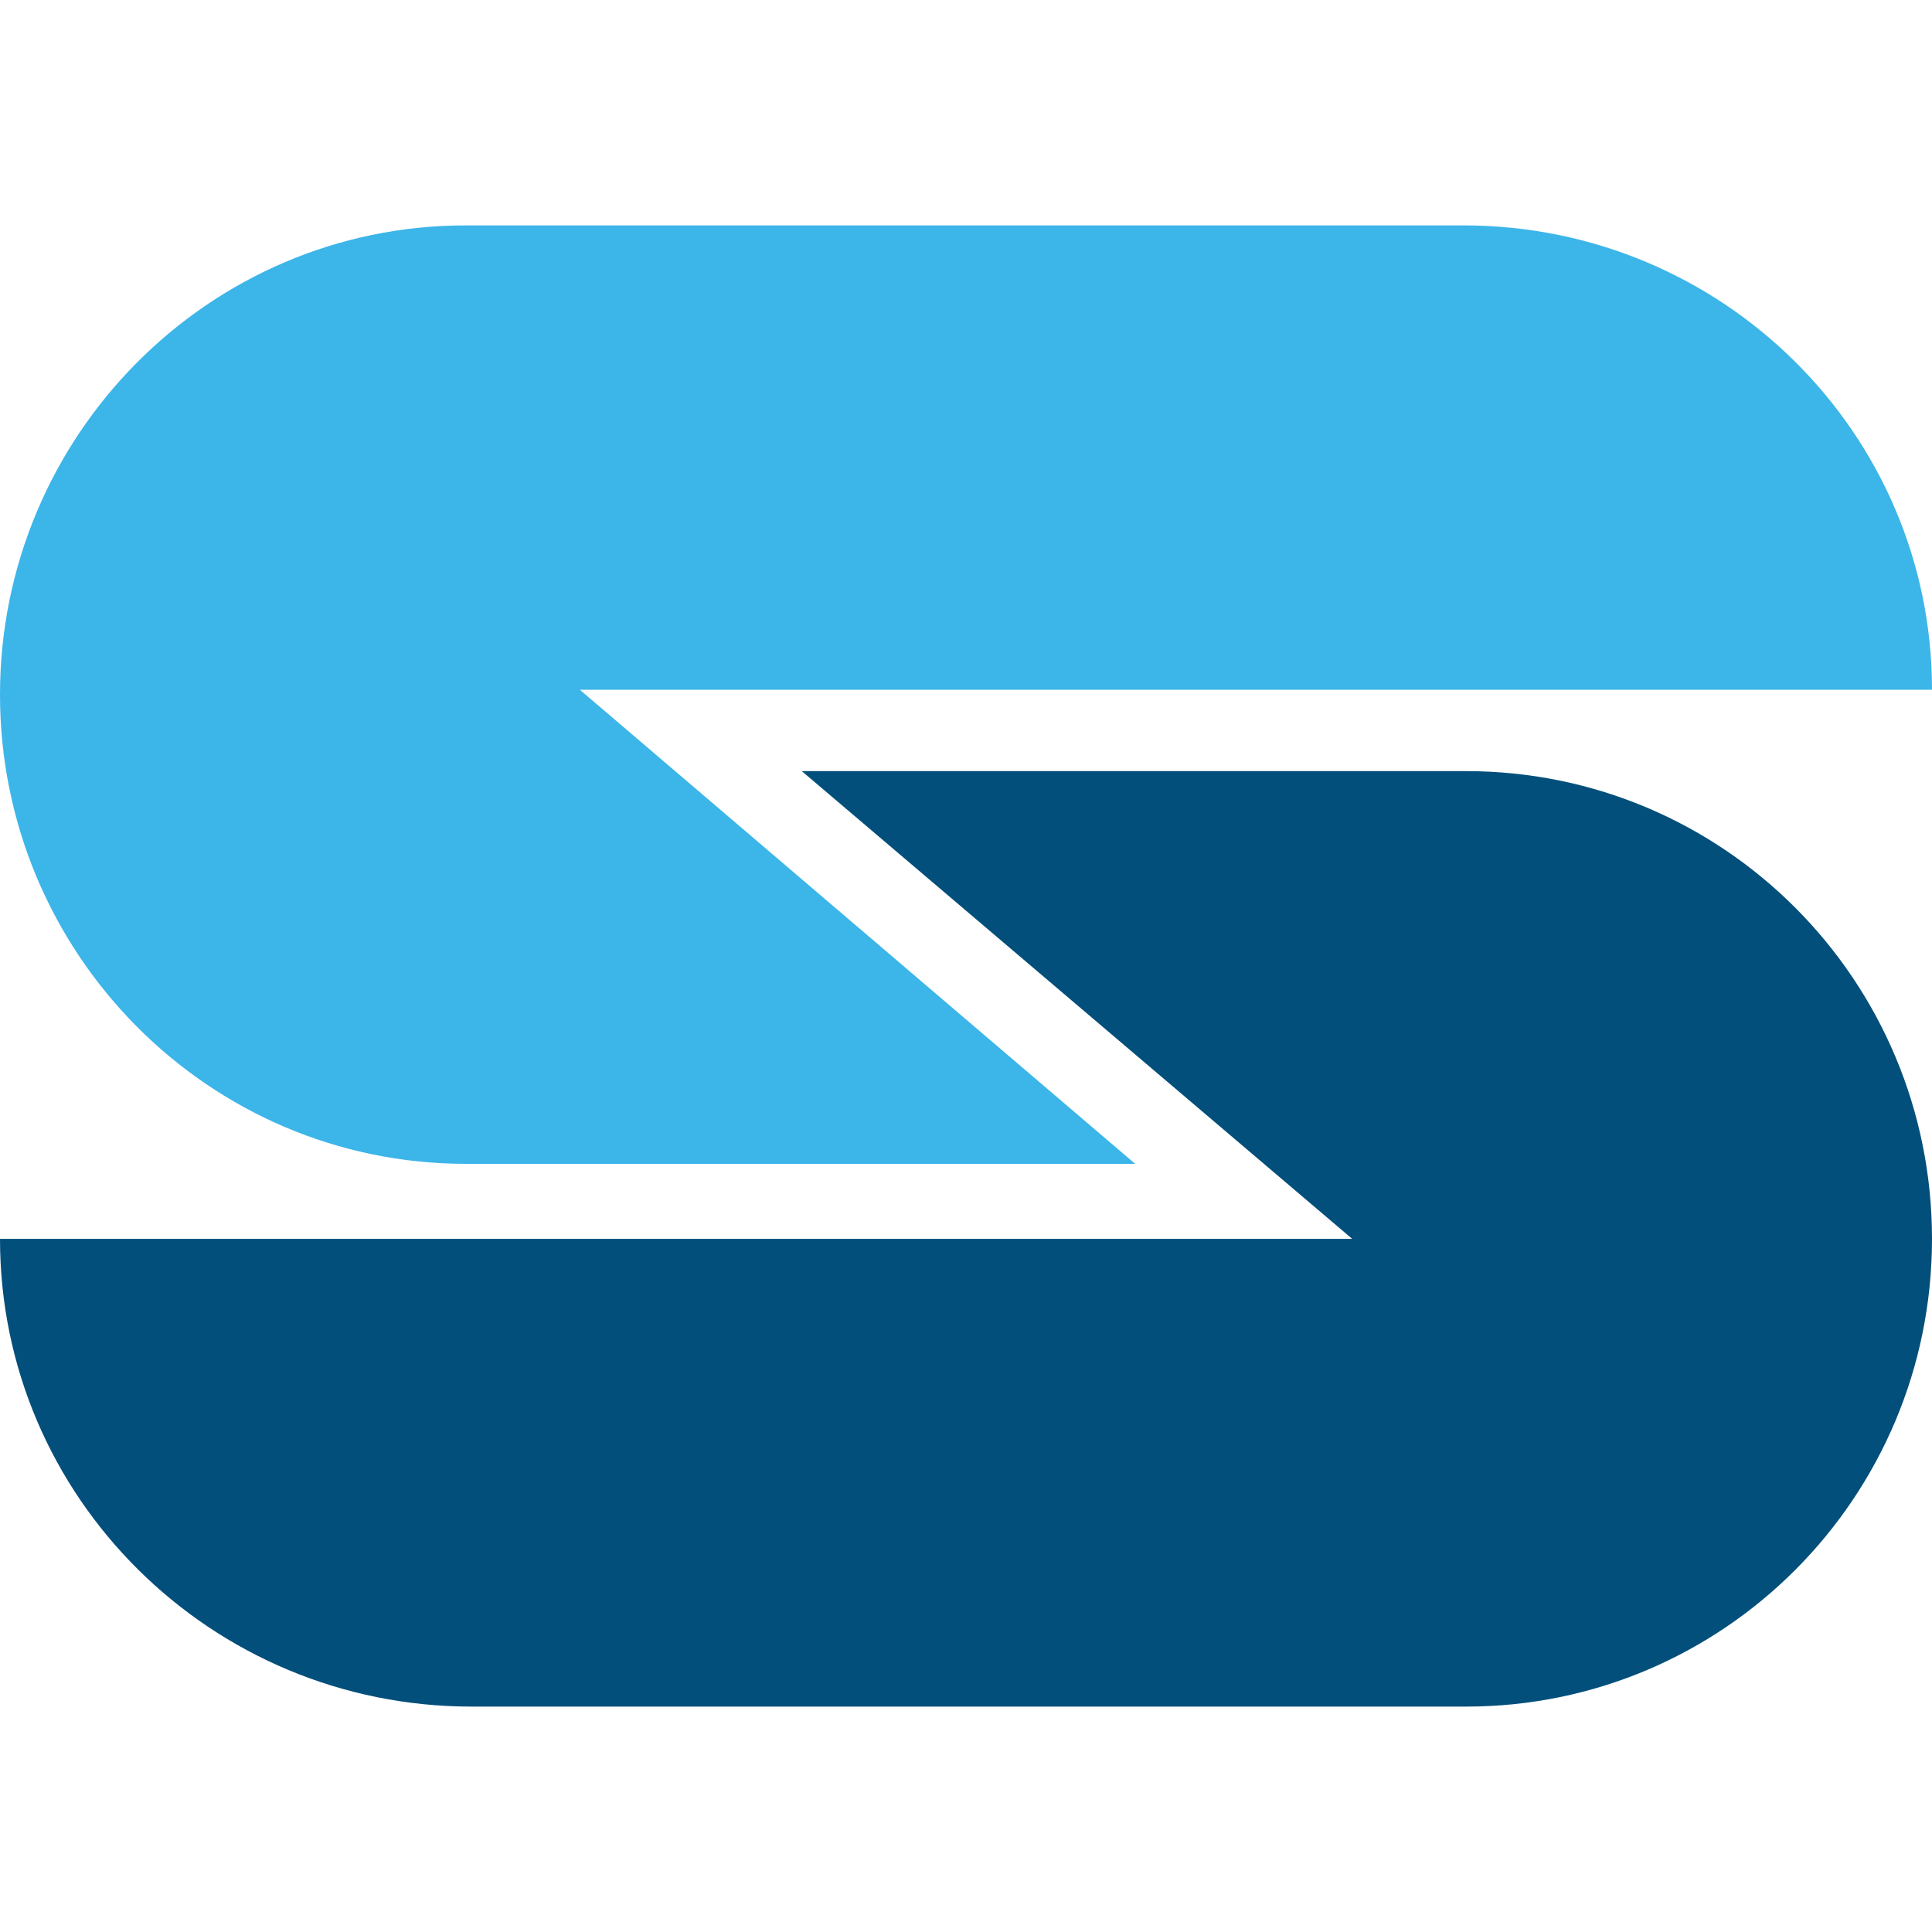
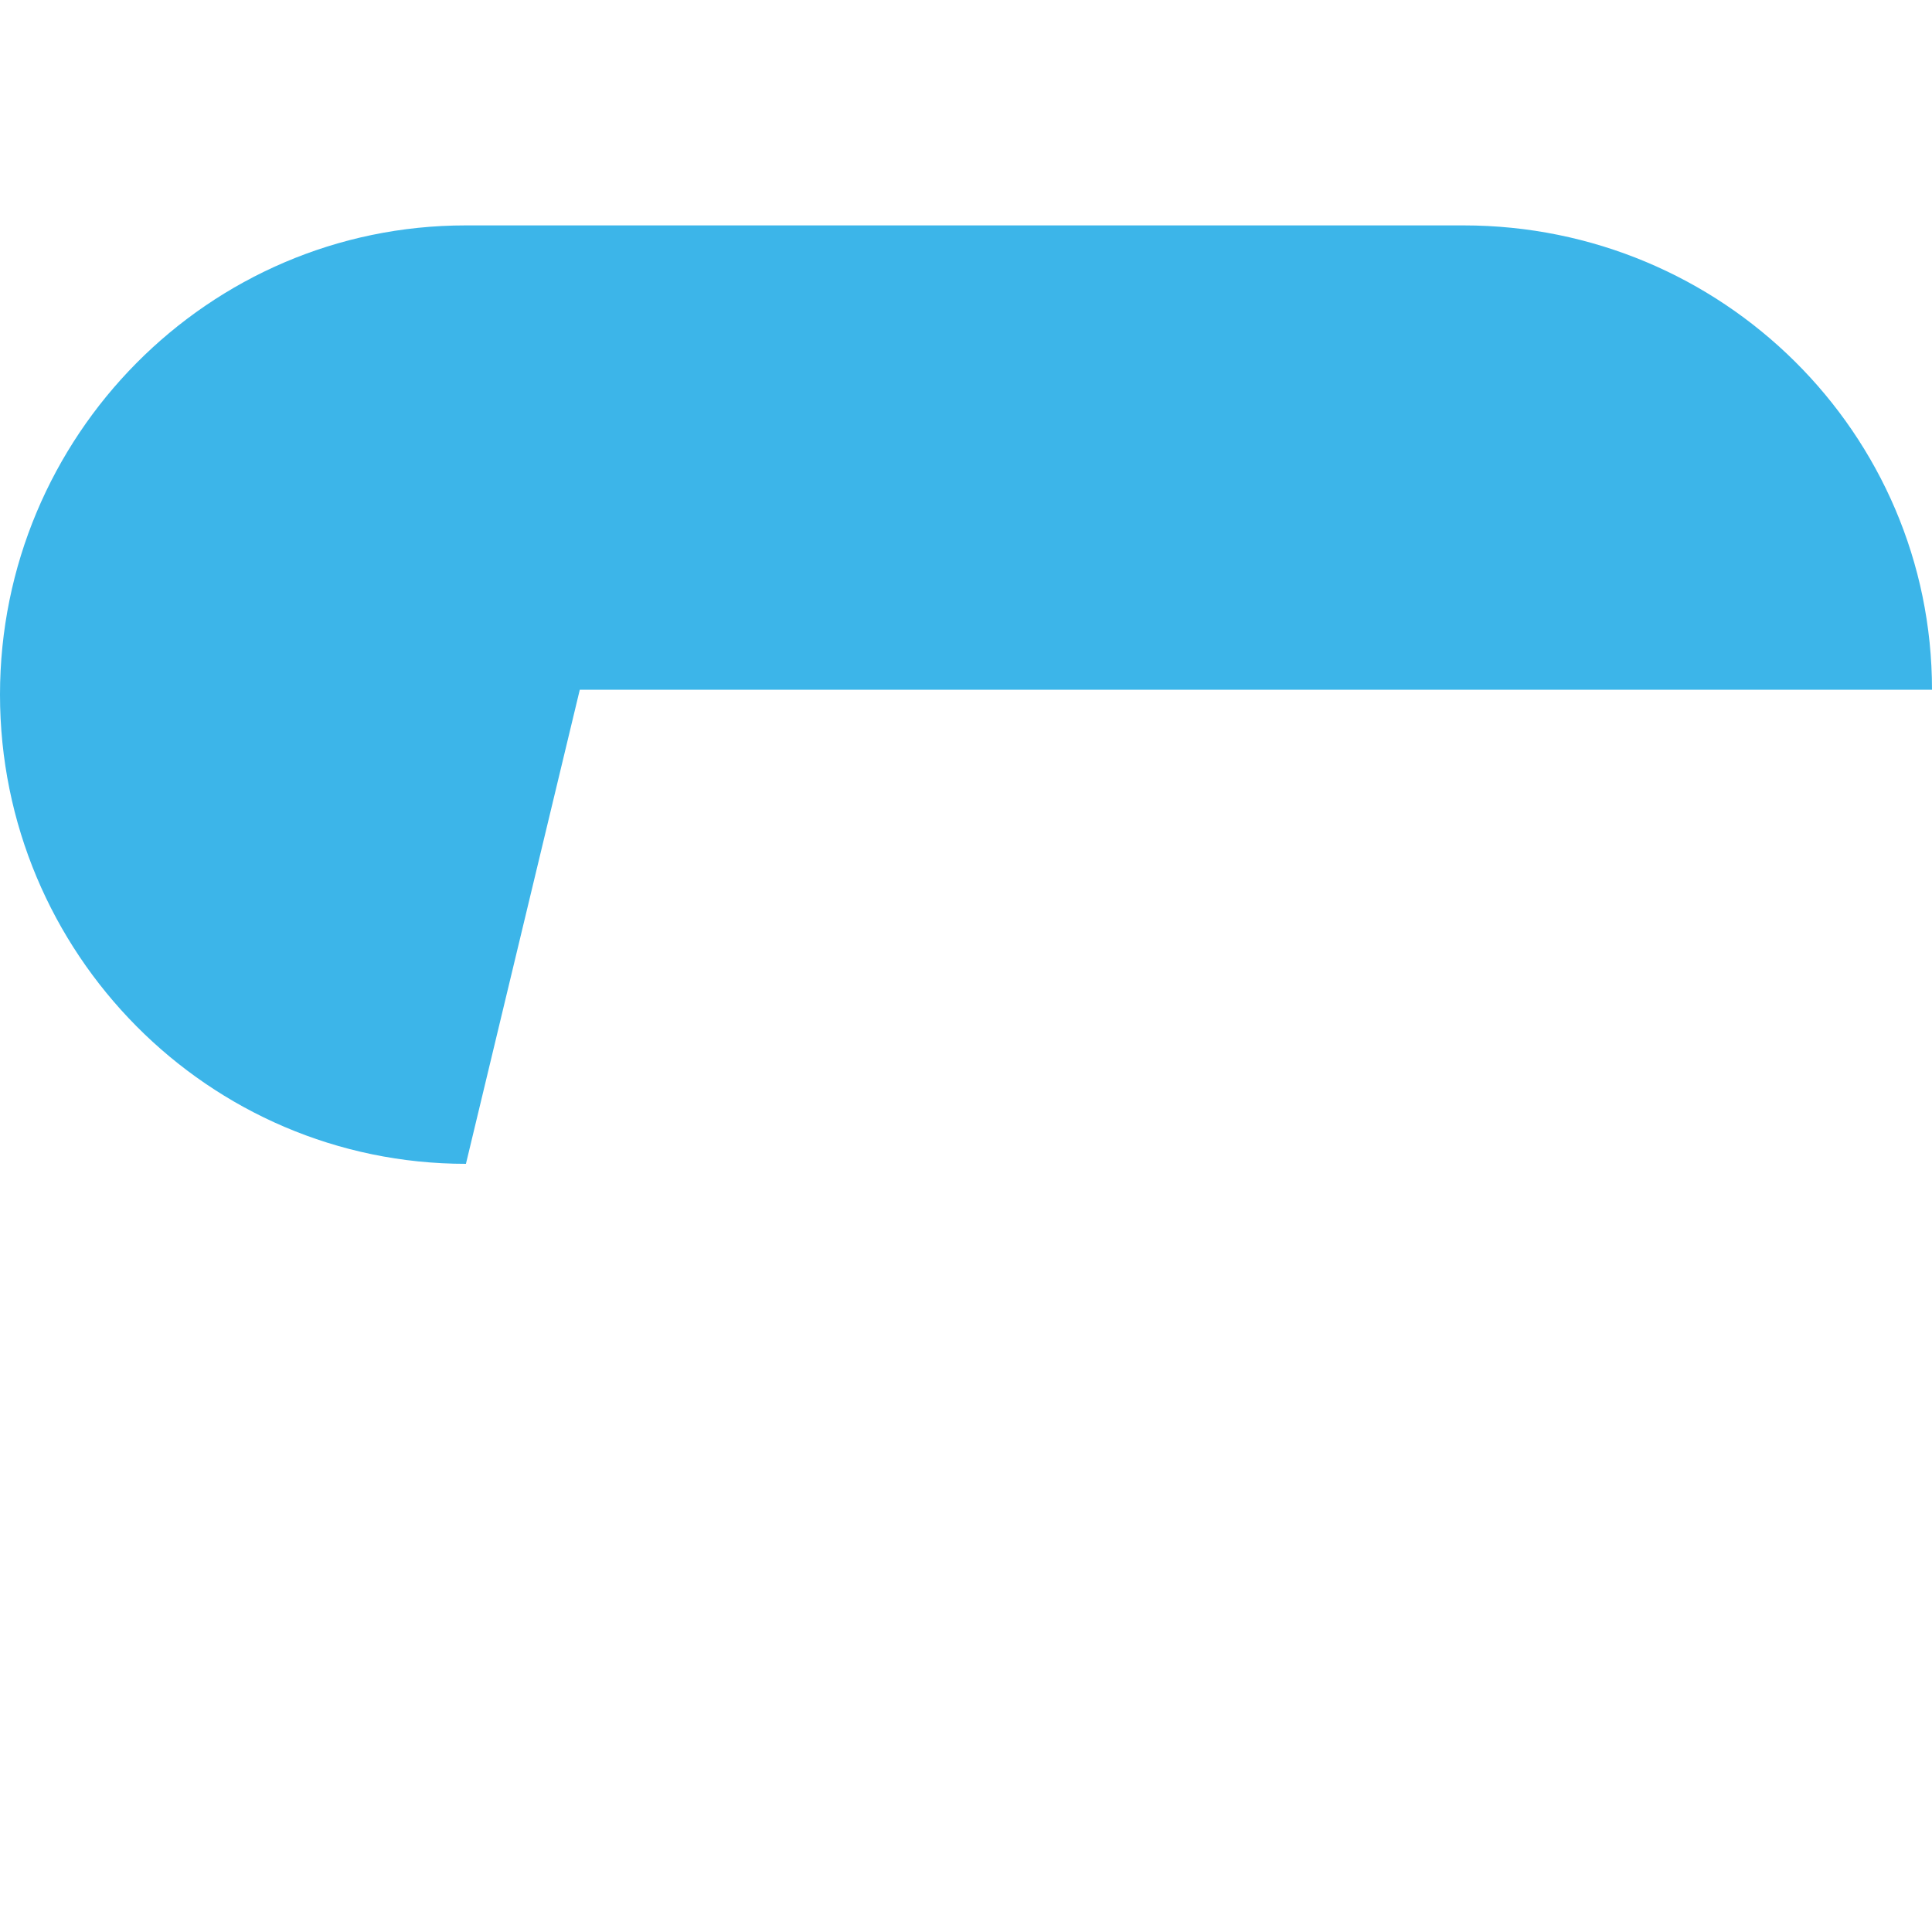
<svg xmlns="http://www.w3.org/2000/svg" width="30" height="30" viewBox="0 0 30 30" fill="none">
-   <path d="M0 10.786C0 14.801 3.237 18.072 7.235 18.072H17.627L9.003 10.71H30C30 6.729 26.744 3.5 22.727 3.5H7.231C3.237 3.5 0 6.775 0 10.786Z" fill="#3CB5E9" />
-   <path d="M30 19.237C30 15.222 26.763 11.974 22.765 11.974H12.45L20.997 19.237H0C0 23.248 3.279 26.5 7.323 26.5H22.765C26.759 26.5 30 23.252 30 19.237Z" fill="#034F7B" />
+   <path d="M0 10.786C0 14.801 3.237 18.072 7.235 18.072L9.003 10.71H30C30 6.729 26.744 3.5 22.727 3.5H7.231C3.237 3.5 0 6.775 0 10.786Z" fill="#3CB5E9" />
</svg>